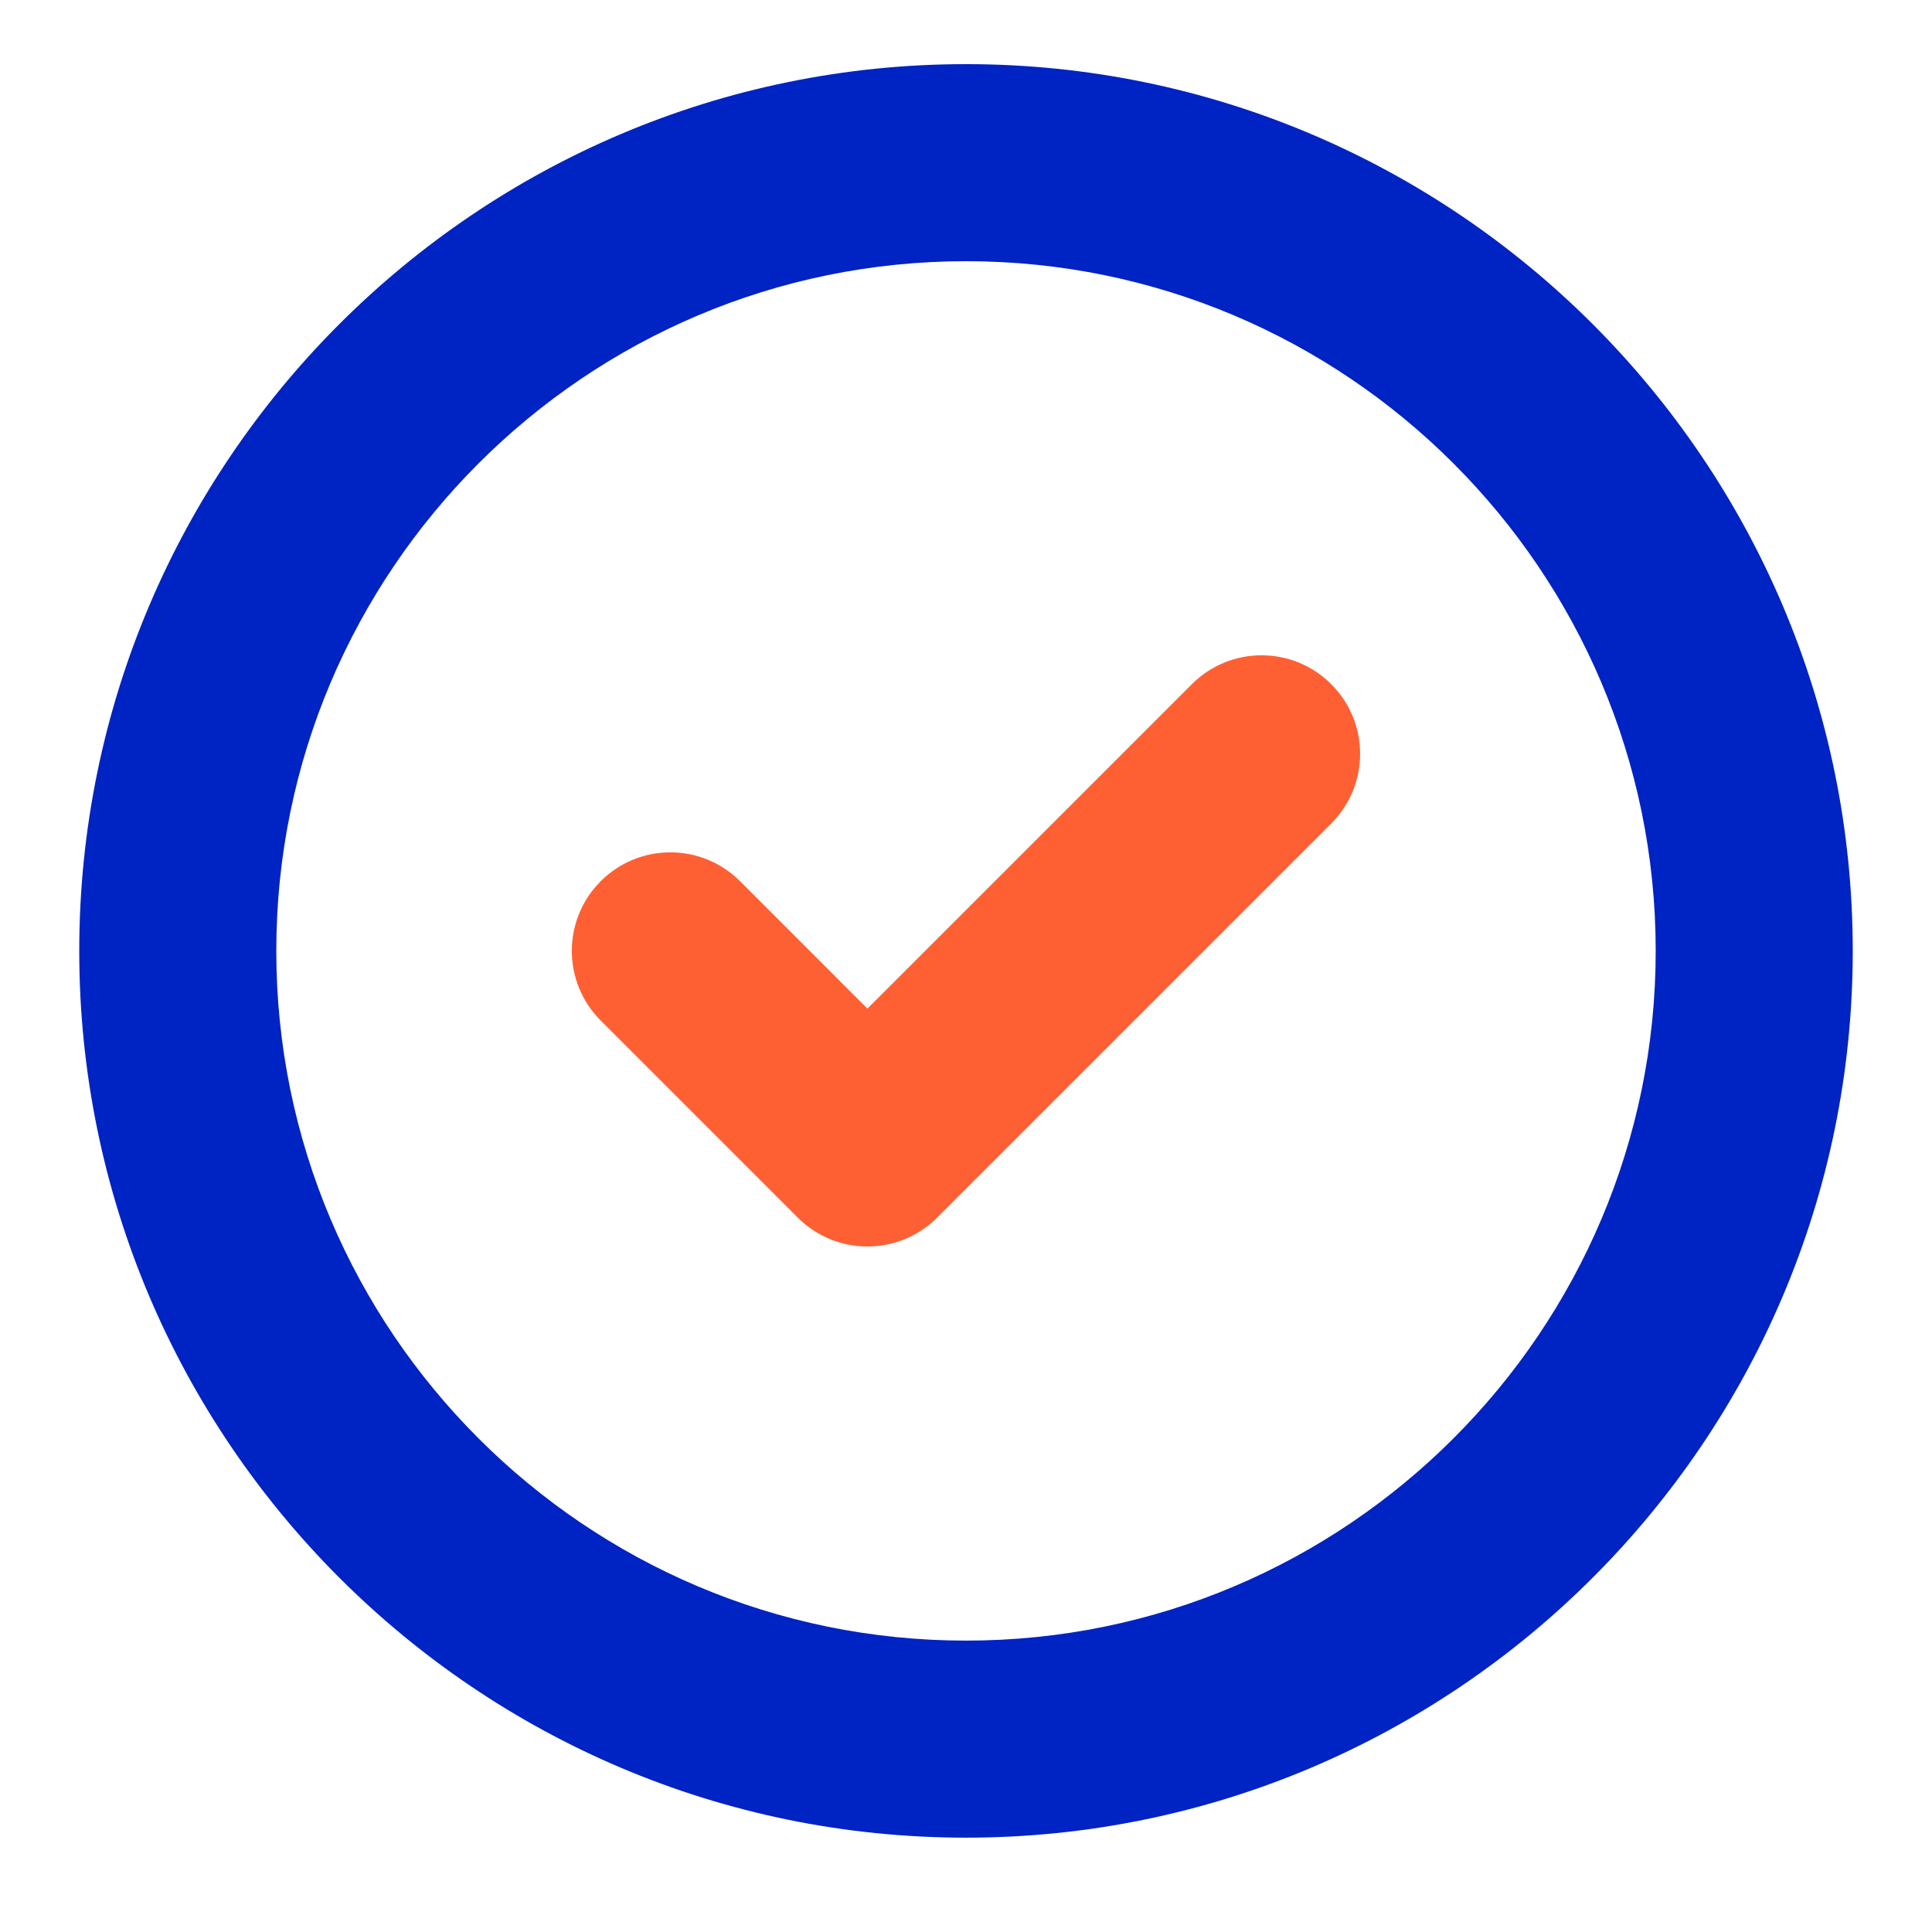
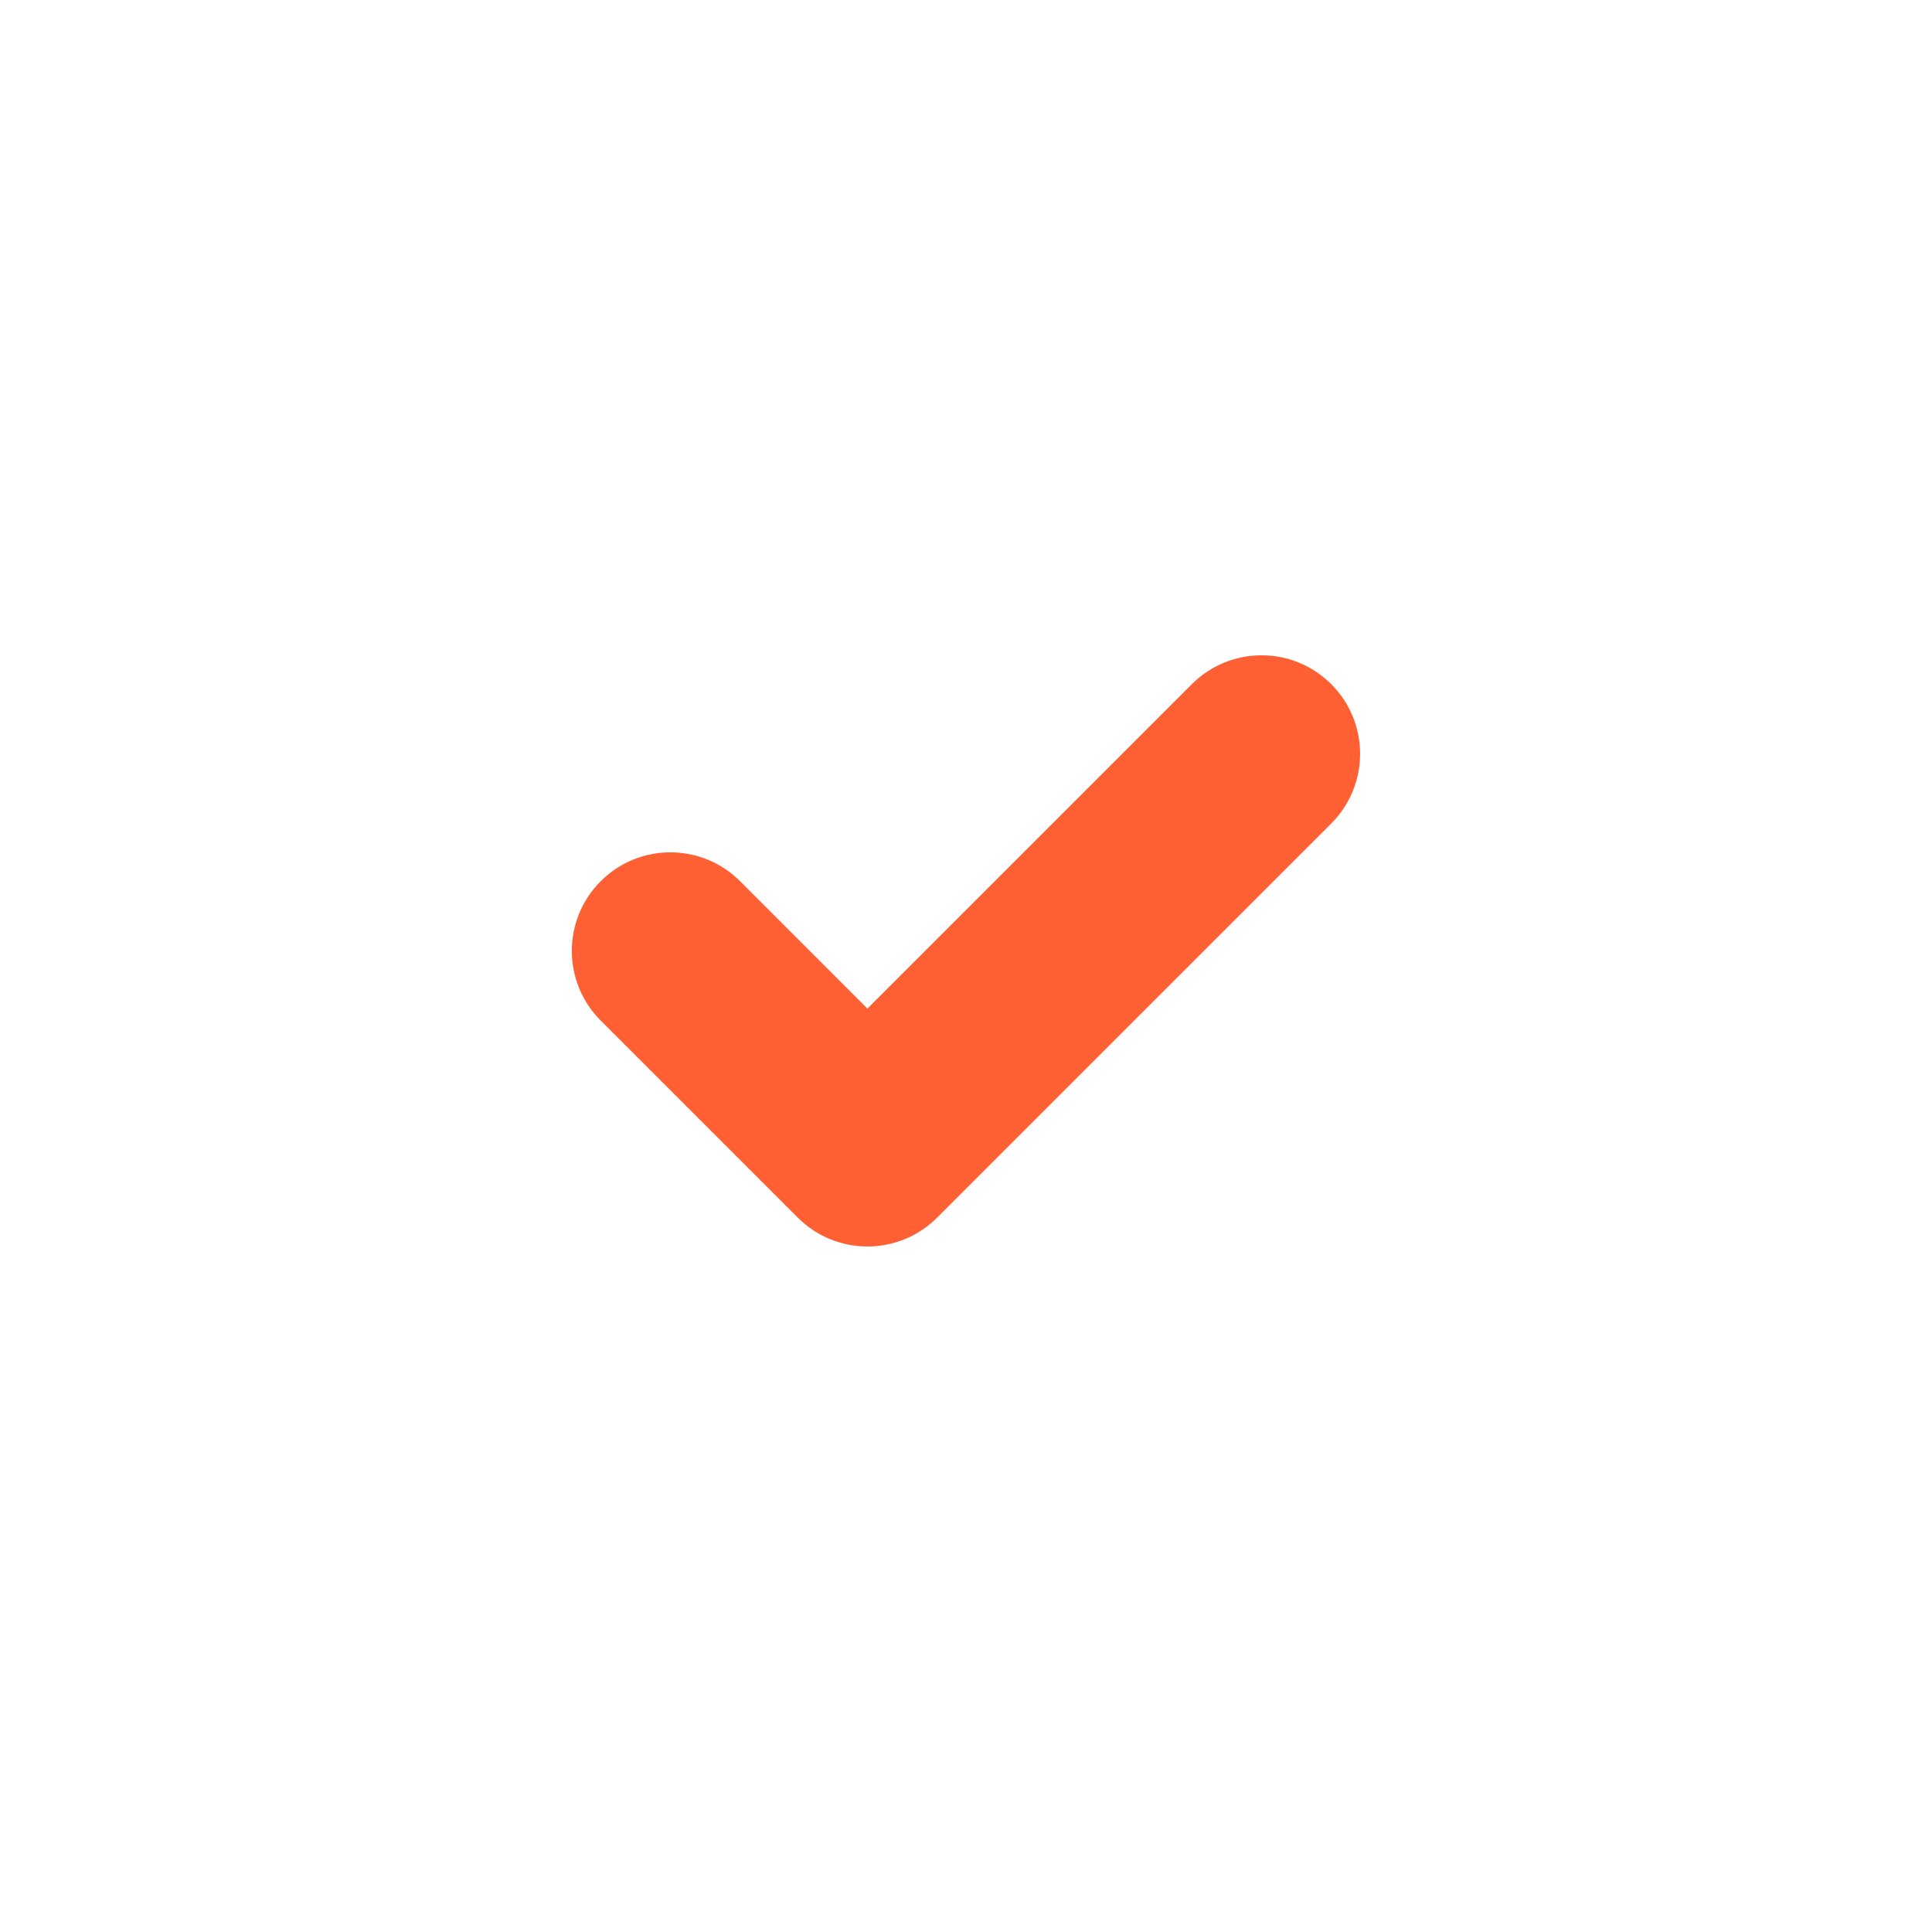
<svg xmlns="http://www.w3.org/2000/svg" width="100" height="100" viewBox="0 0 100 100" fill="none">
-   <path d="M50 95.117C75.309 95.117 95.898 74.527 95.898 49.219C95.898 23.91 75.309 3.32 50 3.32C24.691 3.32 4.102 23.91 4.102 49.219C4.102 74.527 24.691 95.117 50 95.117ZM50 13.52C69.684 13.52 85.699 29.533 85.699 49.219C85.699 68.904 69.686 84.918 50 84.918C30.314 84.918 14.301 68.904 14.301 49.219C14.301 29.533 30.314 13.52 50 13.52Z" fill="#0023C4" />
  <path d="M44.9 64.518C46.205 64.518 47.51 64.019 48.506 63.023L68.904 42.625C70.897 40.633 70.897 37.404 68.904 35.412C66.912 33.42 63.684 33.42 61.691 35.412L44.898 52.205L38.305 45.611C36.312 43.619 33.084 43.619 31.092 45.611C29.1 47.603 29.1 50.832 31.092 52.824L41.291 63.023C42.287 64.019 43.592 64.518 44.897 64.518H44.9Z" fill="#FF6033" />
</svg>